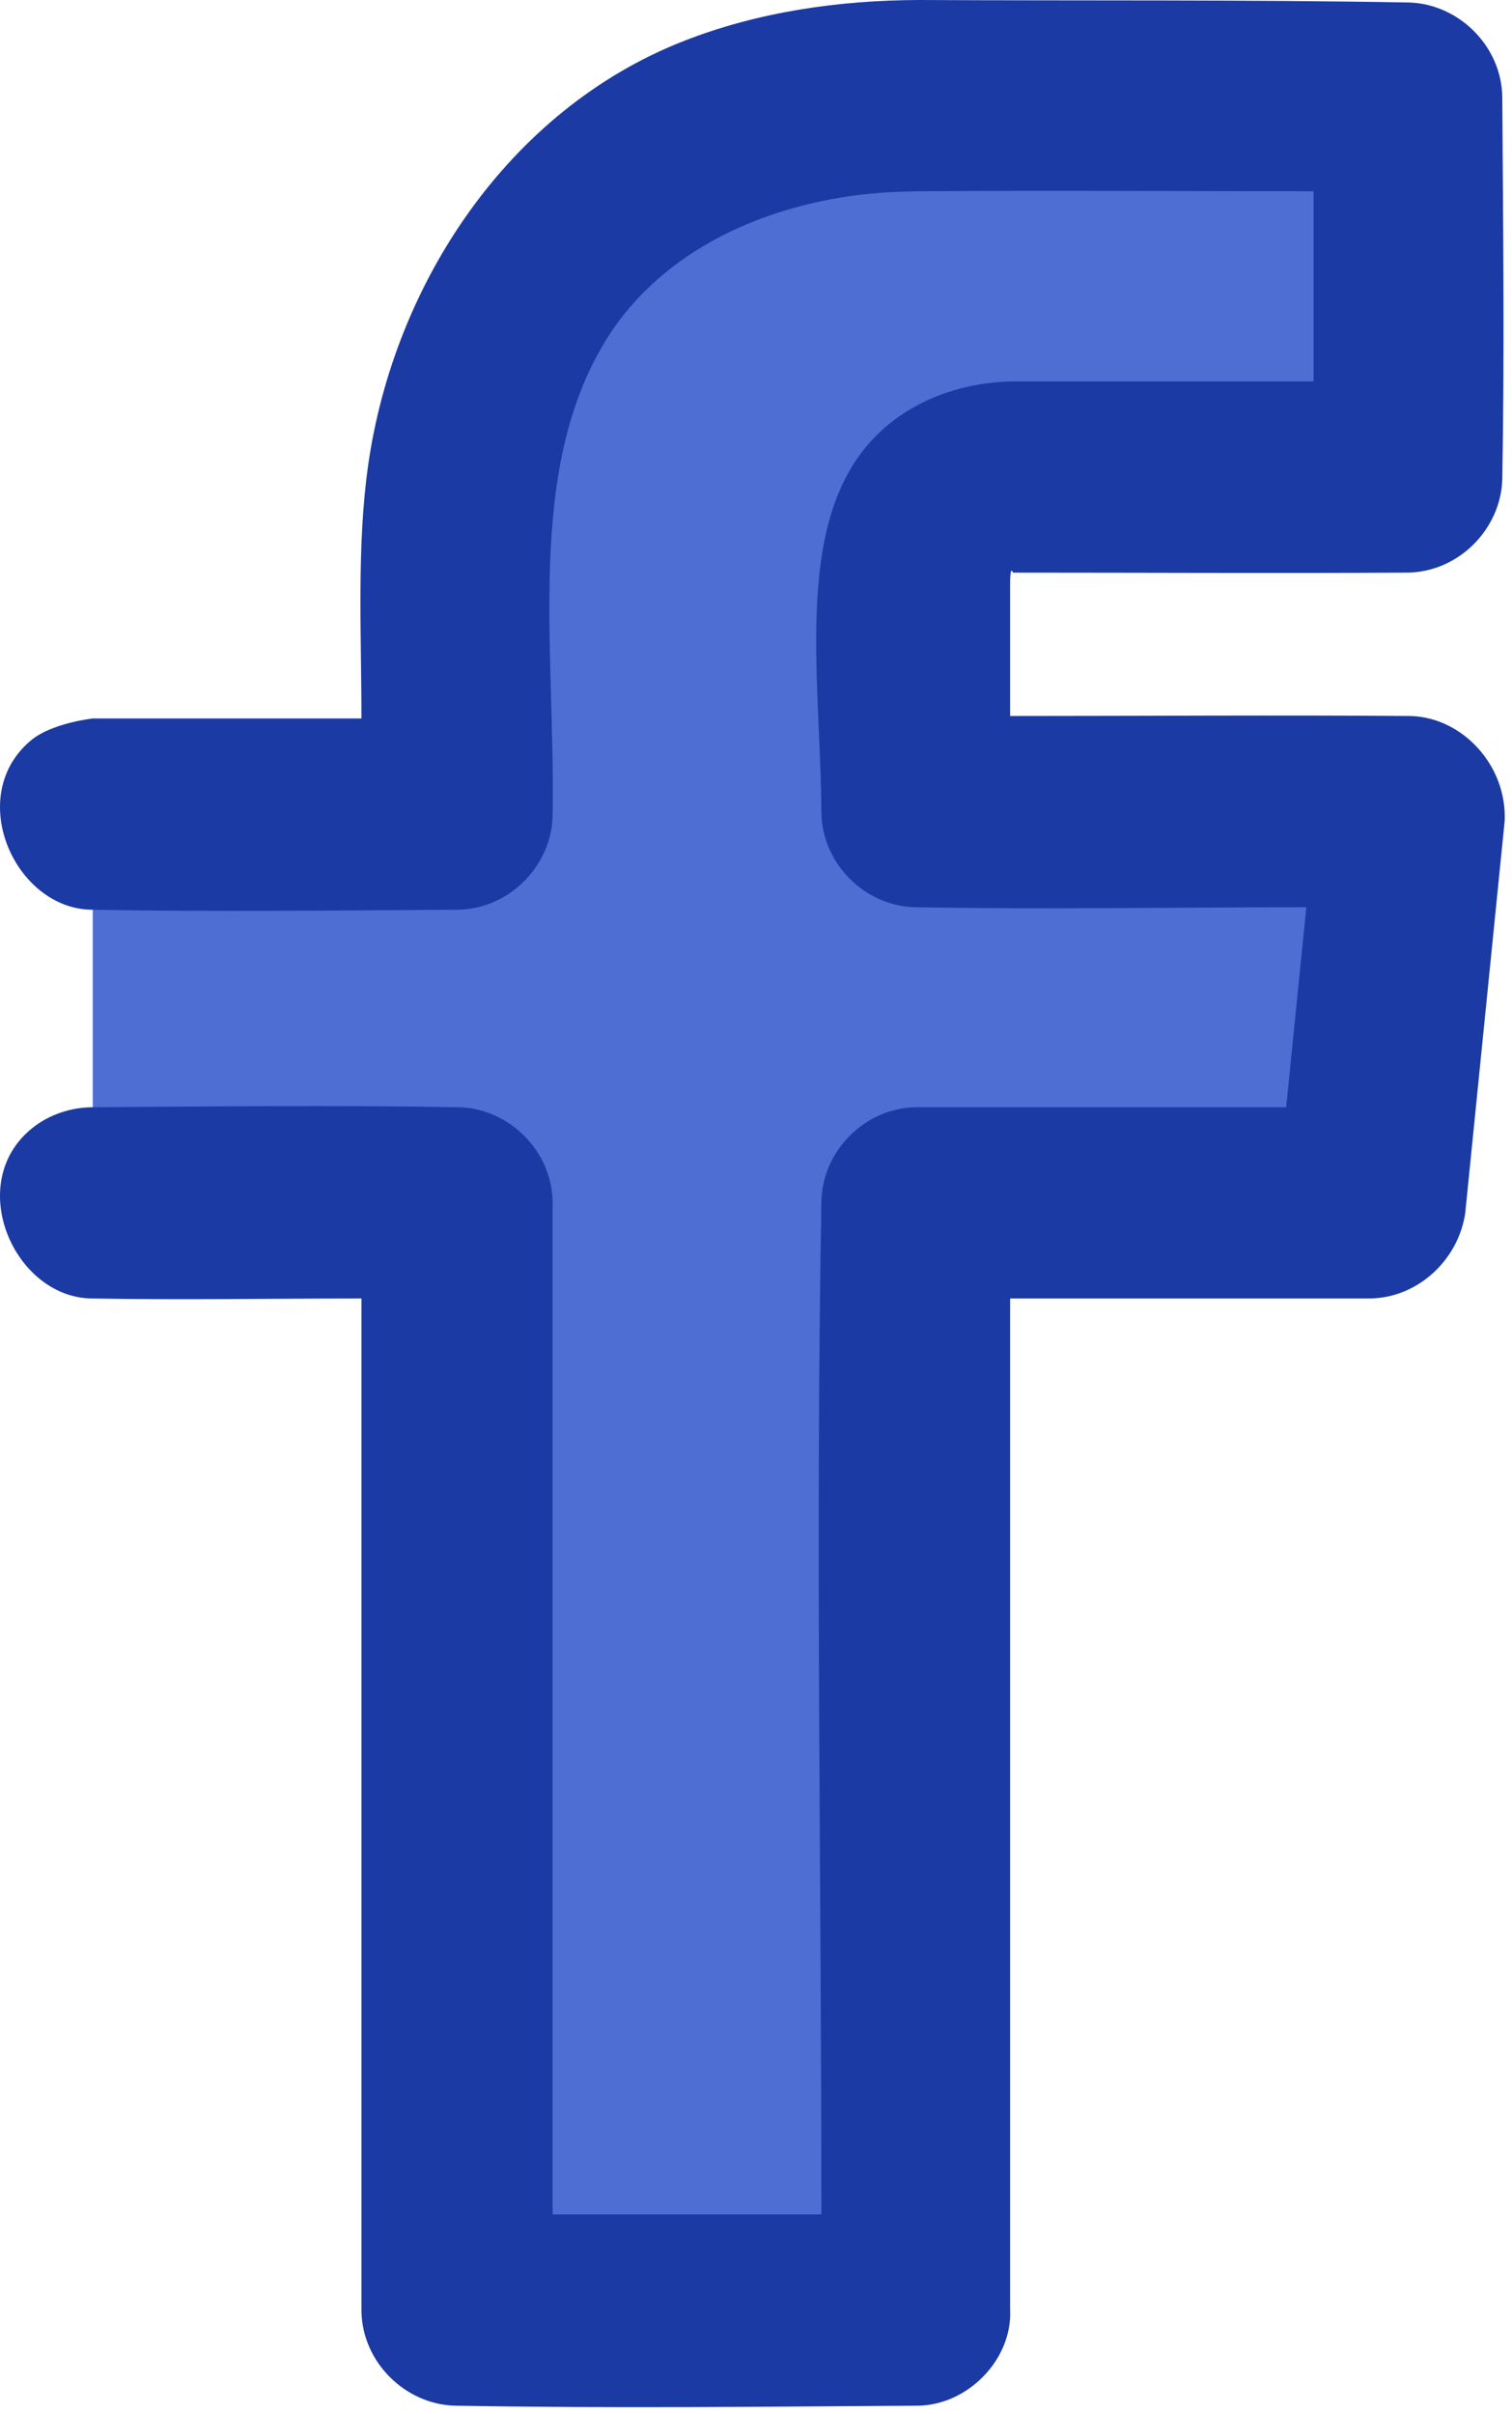
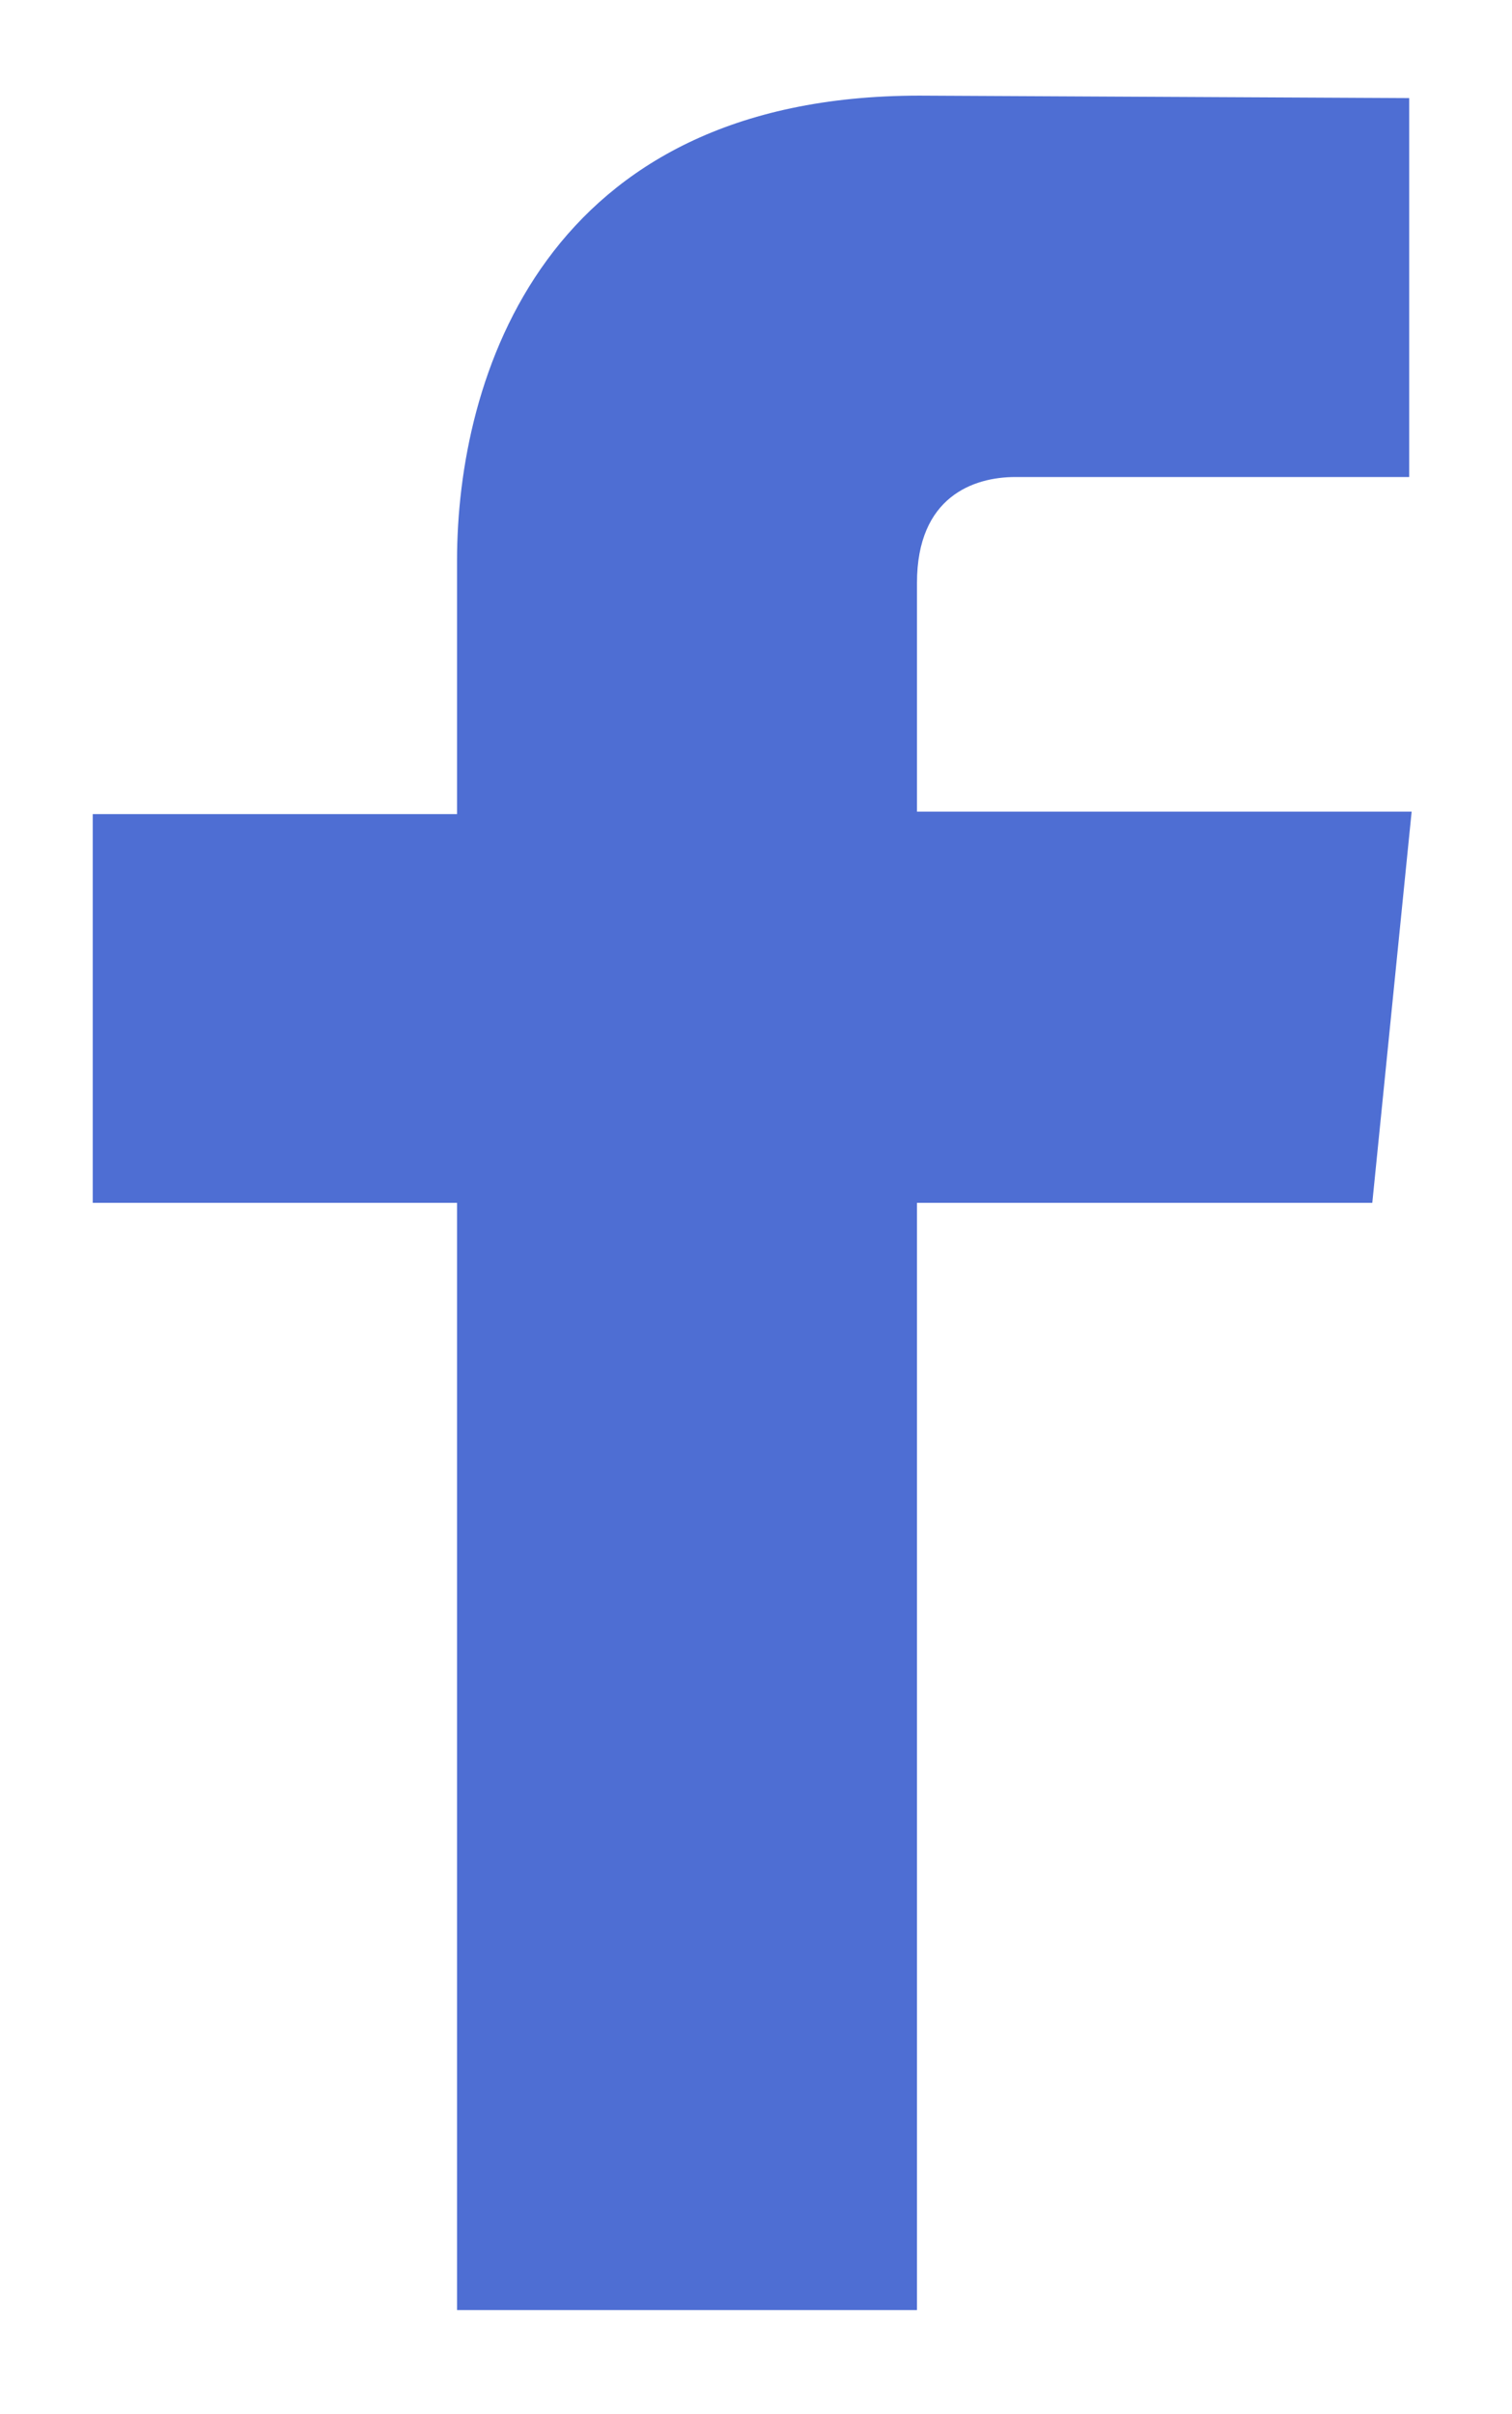
<svg xmlns="http://www.w3.org/2000/svg" width="100%" height="100%" viewBox="0 0 104 166" version="1.1" xml:space="preserve" style="fill-rule:evenodd;clip-rule:evenodd;stroke-linejoin:round;stroke-miterlimit:1.414;">
  <path d="M97.097,55.808l-34.024,0l0,-15.734c0,-5.922 3.891,-7.275 6.767,-7.275c2.707,0 27.088,0 27.088,0l0,-26.054l-33.686,-0.169c-25.884,0 -31.806,19.456 -31.806,31.975l0,17.426l-25.057,0l0,26.73l25.057,0c0,34.513 0,76.131 0,76.131l31.637,0c0,0 0,-41.957 0,-76.131l31.317,0l2.707,-26.899Z" style="fill:#4e6ed3;fill-rule:nonzero;" />
-   <path d="M69.479,89.282l0,69.517c0.175,3.369 -2.835,6.548 -6.323,6.614c-10.63,0.067 -21.262,0.19 -31.89,-0.001c-3.368,-0.101 -6.341,-2.958 -6.405,-6.488l0,-69.642c-6.217,0 -12.436,0.11 -18.652,-0.002c-5.267,-0.157 -8.643,-7.901 -4.04,-11.673c1.152,-0.944 2.63,-1.448 4.125,-1.475c8.437,-0.051 16.876,-0.149 25.313,0.002c3.369,0.101 6.341,2.951 6.404,6.488l0.001,69.641l18.486,0c0,-23.242 -0.415,-46.488 0.002,-69.726c0.102,-3.416 2.977,-6.342 6.488,-6.405l25.478,0l1.389,-13.749c-8.984,0 -17.97,0.159 -26.952,-0.002c-3.415,-0.102 -6.342,-2.978 -6.405,-6.488c-0.058,-9.742 -2.089,-20.658 4.194,-26.342c2.423,-2.192 5.701,-3.278 8.995,-3.327l20.665,0l0,-13.073c-9.104,0 -18.209,-0.066 -27.314,0.002c-1.074,0.013 -2.145,0.066 -3.212,0.17c-7.049,0.686 -14.292,3.814 -18.139,10.051c-5.577,9.042 -3.469,21.185 -3.677,32.773c-0.101,3.369 -2.952,6.341 -6.488,6.404c-8.438,0.05 -16.877,0.15 -25.313,-0.001c-5.266,-0.158 -8.643,-7.901 -4.04,-11.674c1.422,-1.165 4.206,-1.475 4.206,-1.475l18.486,0c0,-5.887 -0.326,-11.812 0.453,-17.352c1.759,-12.518 9.653,-24.502 21.716,-29.229c5.133,-2.011 10.678,-2.804 16.214,-2.82c11.228,0.057 22.458,-0.03 33.685,0.172c3.369,0.101 6.341,2.951 6.404,6.488c0.052,8.769 0.156,17.541 -0.001,26.309c-0.101,3.369 -2.952,6.341 -6.488,6.404c-9.057,0.054 -18.114,0.001 -27.171,0.001c0,0 -0.187,-0.586 -0.194,0.703l0,9.155c9.179,0 18.357,-0.071 27.535,0c3.563,0.083 6.659,3.4 6.481,7.233l-2.71,26.932c-0.464,3.222 -3.255,5.846 -6.555,5.885l-24.751,0Z" style="fill:#1b3aa4;fill-rule:nonzero;" />
</svg>